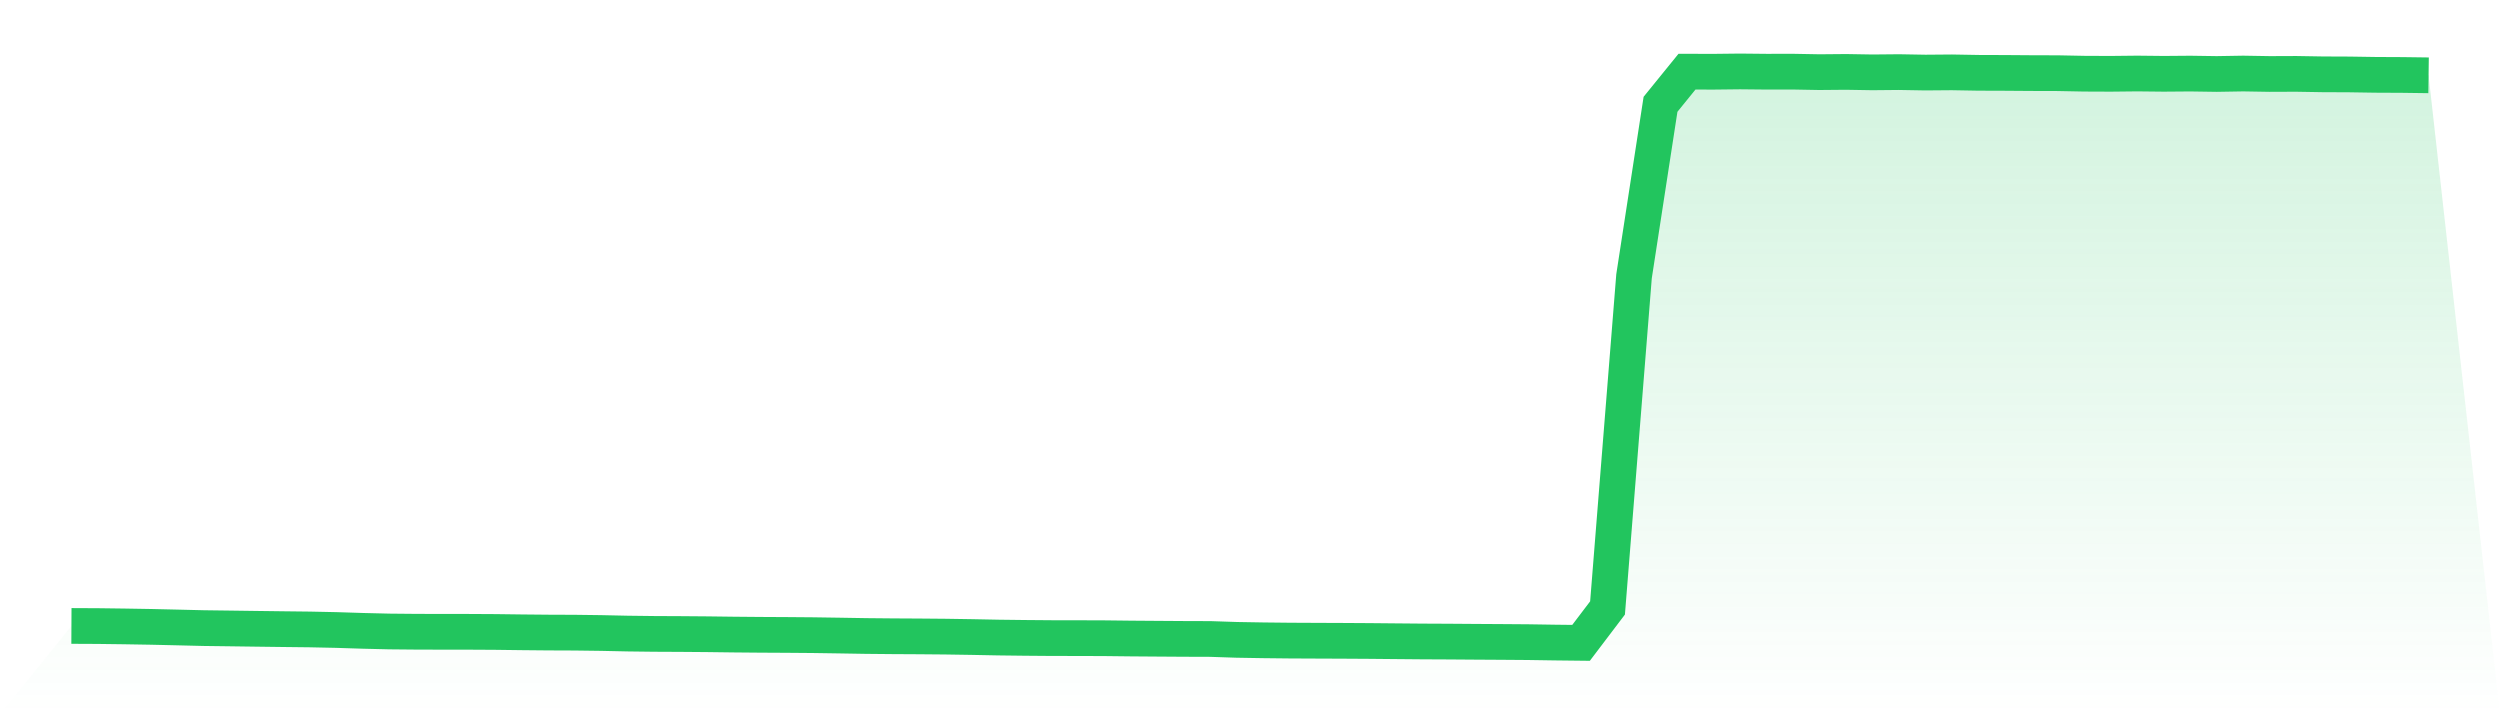
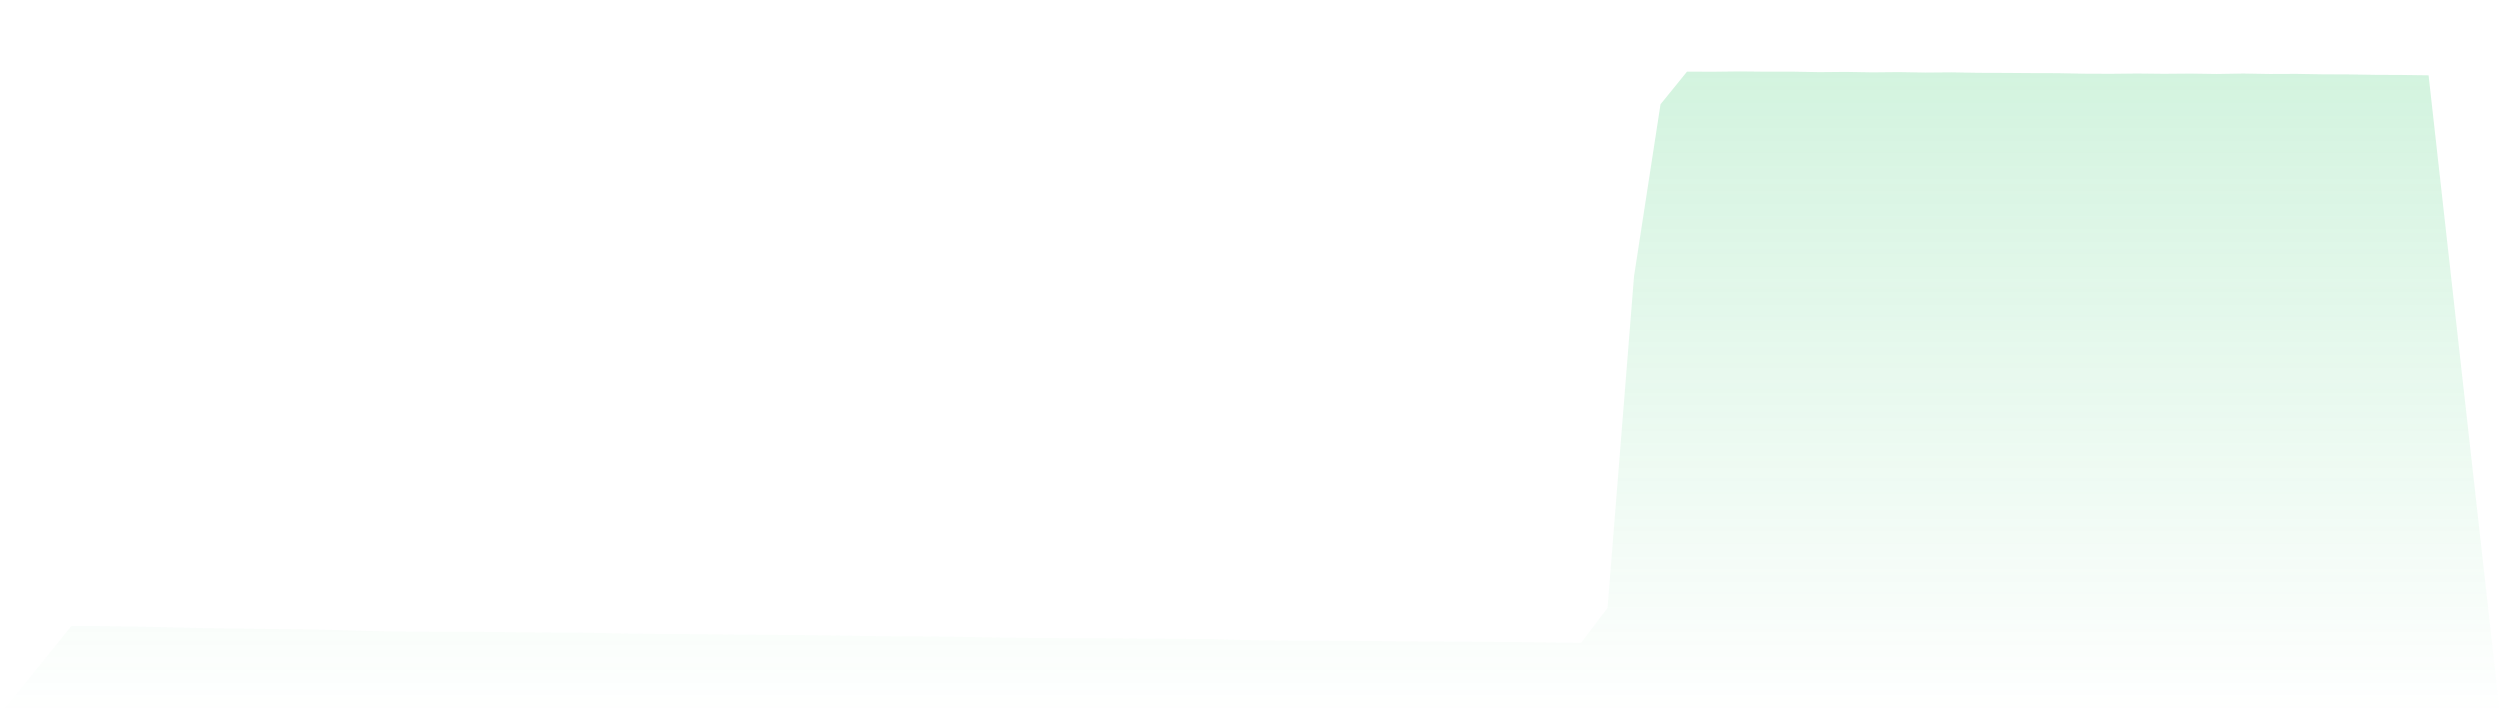
<svg xmlns="http://www.w3.org/2000/svg" viewBox="0 0 140 40">
  <defs>
    <linearGradient id="gradient" x1="0" x2="0" y1="0" y2="1">
      <stop offset="0%" stop-color="#22c55e" stop-opacity="0.2" />
      <stop offset="100%" stop-color="#22c55e" stop-opacity="0" />
    </linearGradient>
  </defs>
  <path d="M4,35.053 L4,35.053 L5.483,35.06 L6.966,35.079 L8.449,35.104 L9.933,35.138 L11.416,35.174 L12.899,35.193 L14.382,35.213 L15.865,35.232 L17.348,35.249 L18.831,35.28 L20.315,35.327 L21.798,35.363 L23.281,35.377 L24.764,35.381 L26.247,35.382 L27.73,35.39 L29.213,35.409 L30.697,35.423 L32.18,35.429 L33.663,35.448 L35.146,35.48 L36.629,35.498 L38.112,35.505 L39.596,35.517 L41.079,35.536 L42.562,35.549 L44.045,35.557 L45.528,35.569 L47.011,35.591 L48.494,35.616 L49.978,35.63 L51.461,35.638 L52.944,35.651 L54.427,35.674 L55.91,35.703 L57.393,35.721 L58.876,35.733 L60.36,35.735 L61.843,35.74 L63.326,35.757 L64.809,35.768 L66.292,35.778 L67.775,35.783 L69.258,35.832 L70.742,35.857 L72.225,35.873 L73.708,35.88 L75.191,35.886 L76.674,35.895 L78.157,35.909 L79.64,35.922 L81.124,35.929 L82.607,35.94 L84.09,35.949 L85.573,35.96 L87.056,35.983 L88.539,36 L90.022,34.045 L91.506,15.469 L92.989,5.84 L94.472,4.013 L95.955,4.017 L97.438,4 L98.921,4.015 L100.404,4.013 L101.888,4.04 L103.371,4.027 L104.854,4.052 L106.337,4.038 L107.82,4.064 L109.303,4.052 L110.787,4.078 L112.27,4.083 L113.753,4.094 L115.236,4.098 L116.719,4.127 L118.202,4.133 L119.685,4.117 L121.169,4.133 L122.652,4.121 L124.135,4.143 L125.618,4.118 L127.101,4.143 L128.584,4.137 L130.067,4.162 L131.551,4.168 L133.034,4.191 L134.517,4.198 L136,4.218 L140,40 L0,40 z" fill="url(#gradient)" />
-   <path d="M4,35.053 L4,35.053 L5.483,35.06 L6.966,35.079 L8.449,35.104 L9.933,35.138 L11.416,35.174 L12.899,35.193 L14.382,35.213 L15.865,35.232 L17.348,35.249 L18.831,35.28 L20.315,35.327 L21.798,35.363 L23.281,35.377 L24.764,35.381 L26.247,35.382 L27.73,35.39 L29.213,35.409 L30.697,35.423 L32.18,35.429 L33.663,35.448 L35.146,35.48 L36.629,35.498 L38.112,35.505 L39.596,35.517 L41.079,35.536 L42.562,35.549 L44.045,35.557 L45.528,35.569 L47.011,35.591 L48.494,35.616 L49.978,35.63 L51.461,35.638 L52.944,35.651 L54.427,35.674 L55.91,35.703 L57.393,35.721 L58.876,35.733 L60.36,35.735 L61.843,35.74 L63.326,35.757 L64.809,35.768 L66.292,35.778 L67.775,35.783 L69.258,35.832 L70.742,35.857 L72.225,35.873 L73.708,35.88 L75.191,35.886 L76.674,35.895 L78.157,35.909 L79.64,35.922 L81.124,35.929 L82.607,35.94 L84.09,35.949 L85.573,35.96 L87.056,35.983 L88.539,36 L90.022,34.045 L91.506,15.469 L92.989,5.84 L94.472,4.013 L95.955,4.017 L97.438,4 L98.921,4.015 L100.404,4.013 L101.888,4.04 L103.371,4.027 L104.854,4.052 L106.337,4.038 L107.82,4.064 L109.303,4.052 L110.787,4.078 L112.27,4.083 L113.753,4.094 L115.236,4.098 L116.719,4.127 L118.202,4.133 L119.685,4.117 L121.169,4.133 L122.652,4.121 L124.135,4.143 L125.618,4.118 L127.101,4.143 L128.584,4.137 L130.067,4.162 L131.551,4.168 L133.034,4.191 L134.517,4.198 L136,4.218" fill="none" stroke="#22c55e" stroke-width="2" />
</svg>